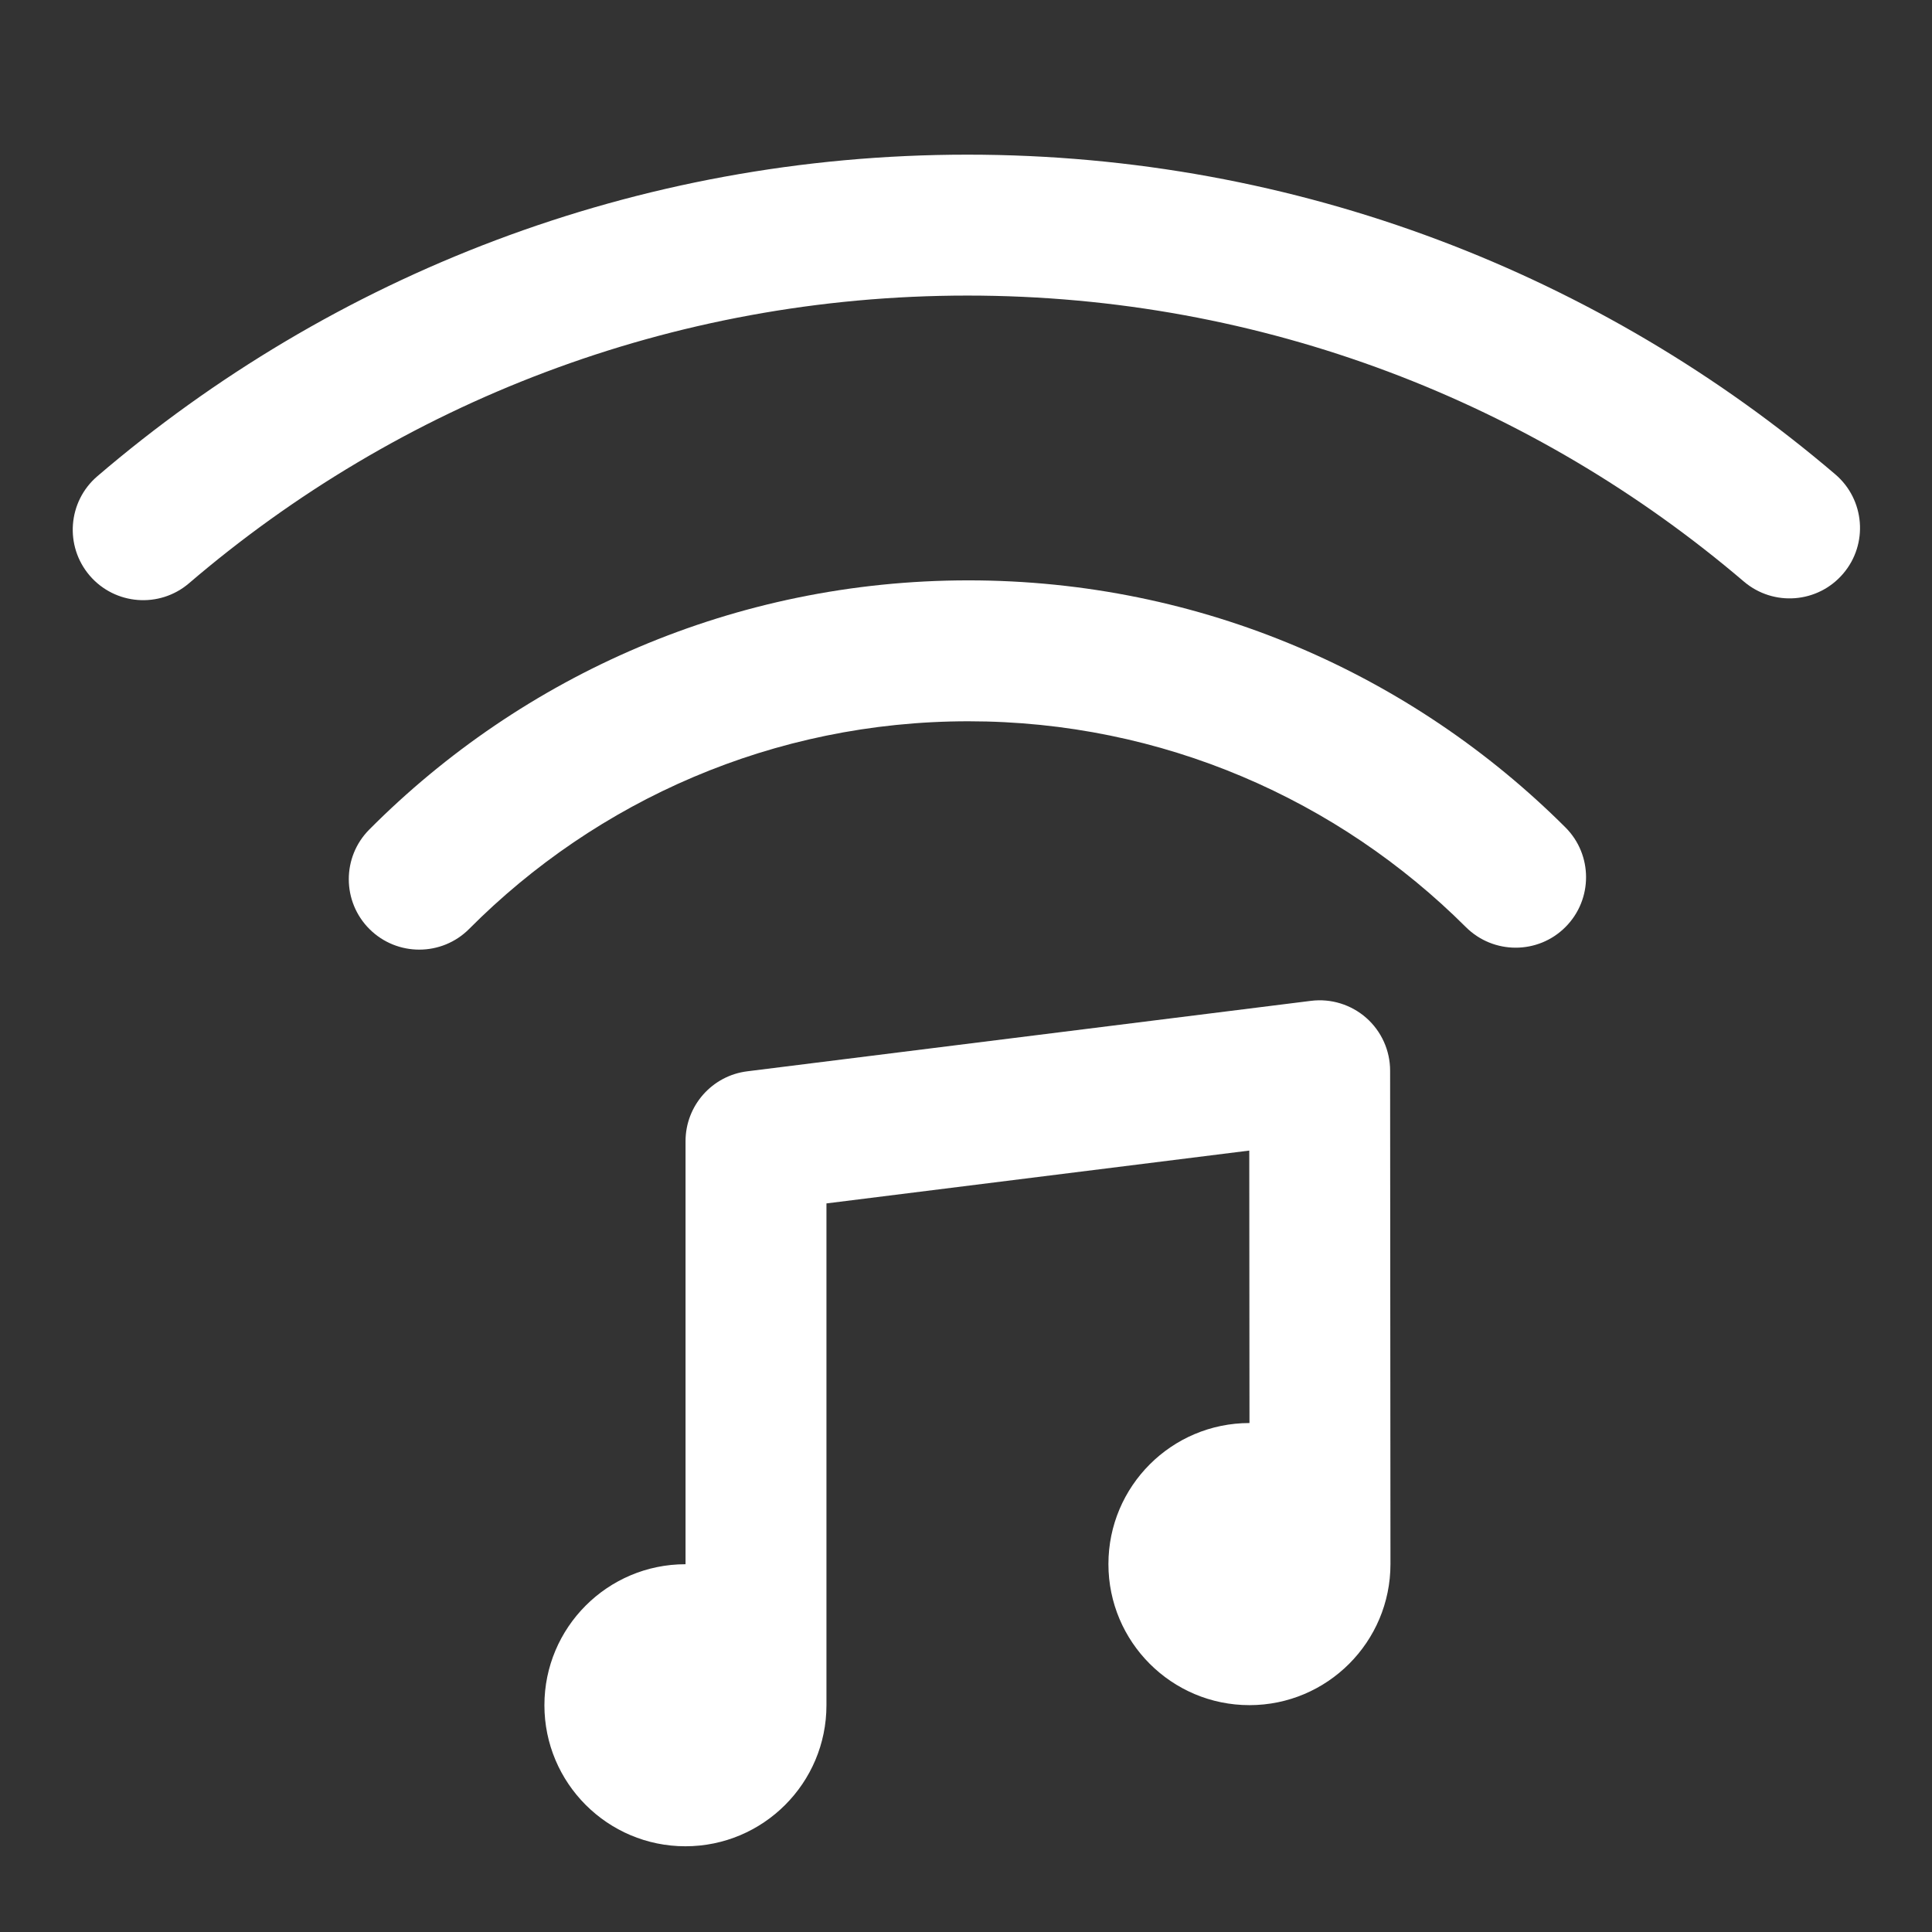
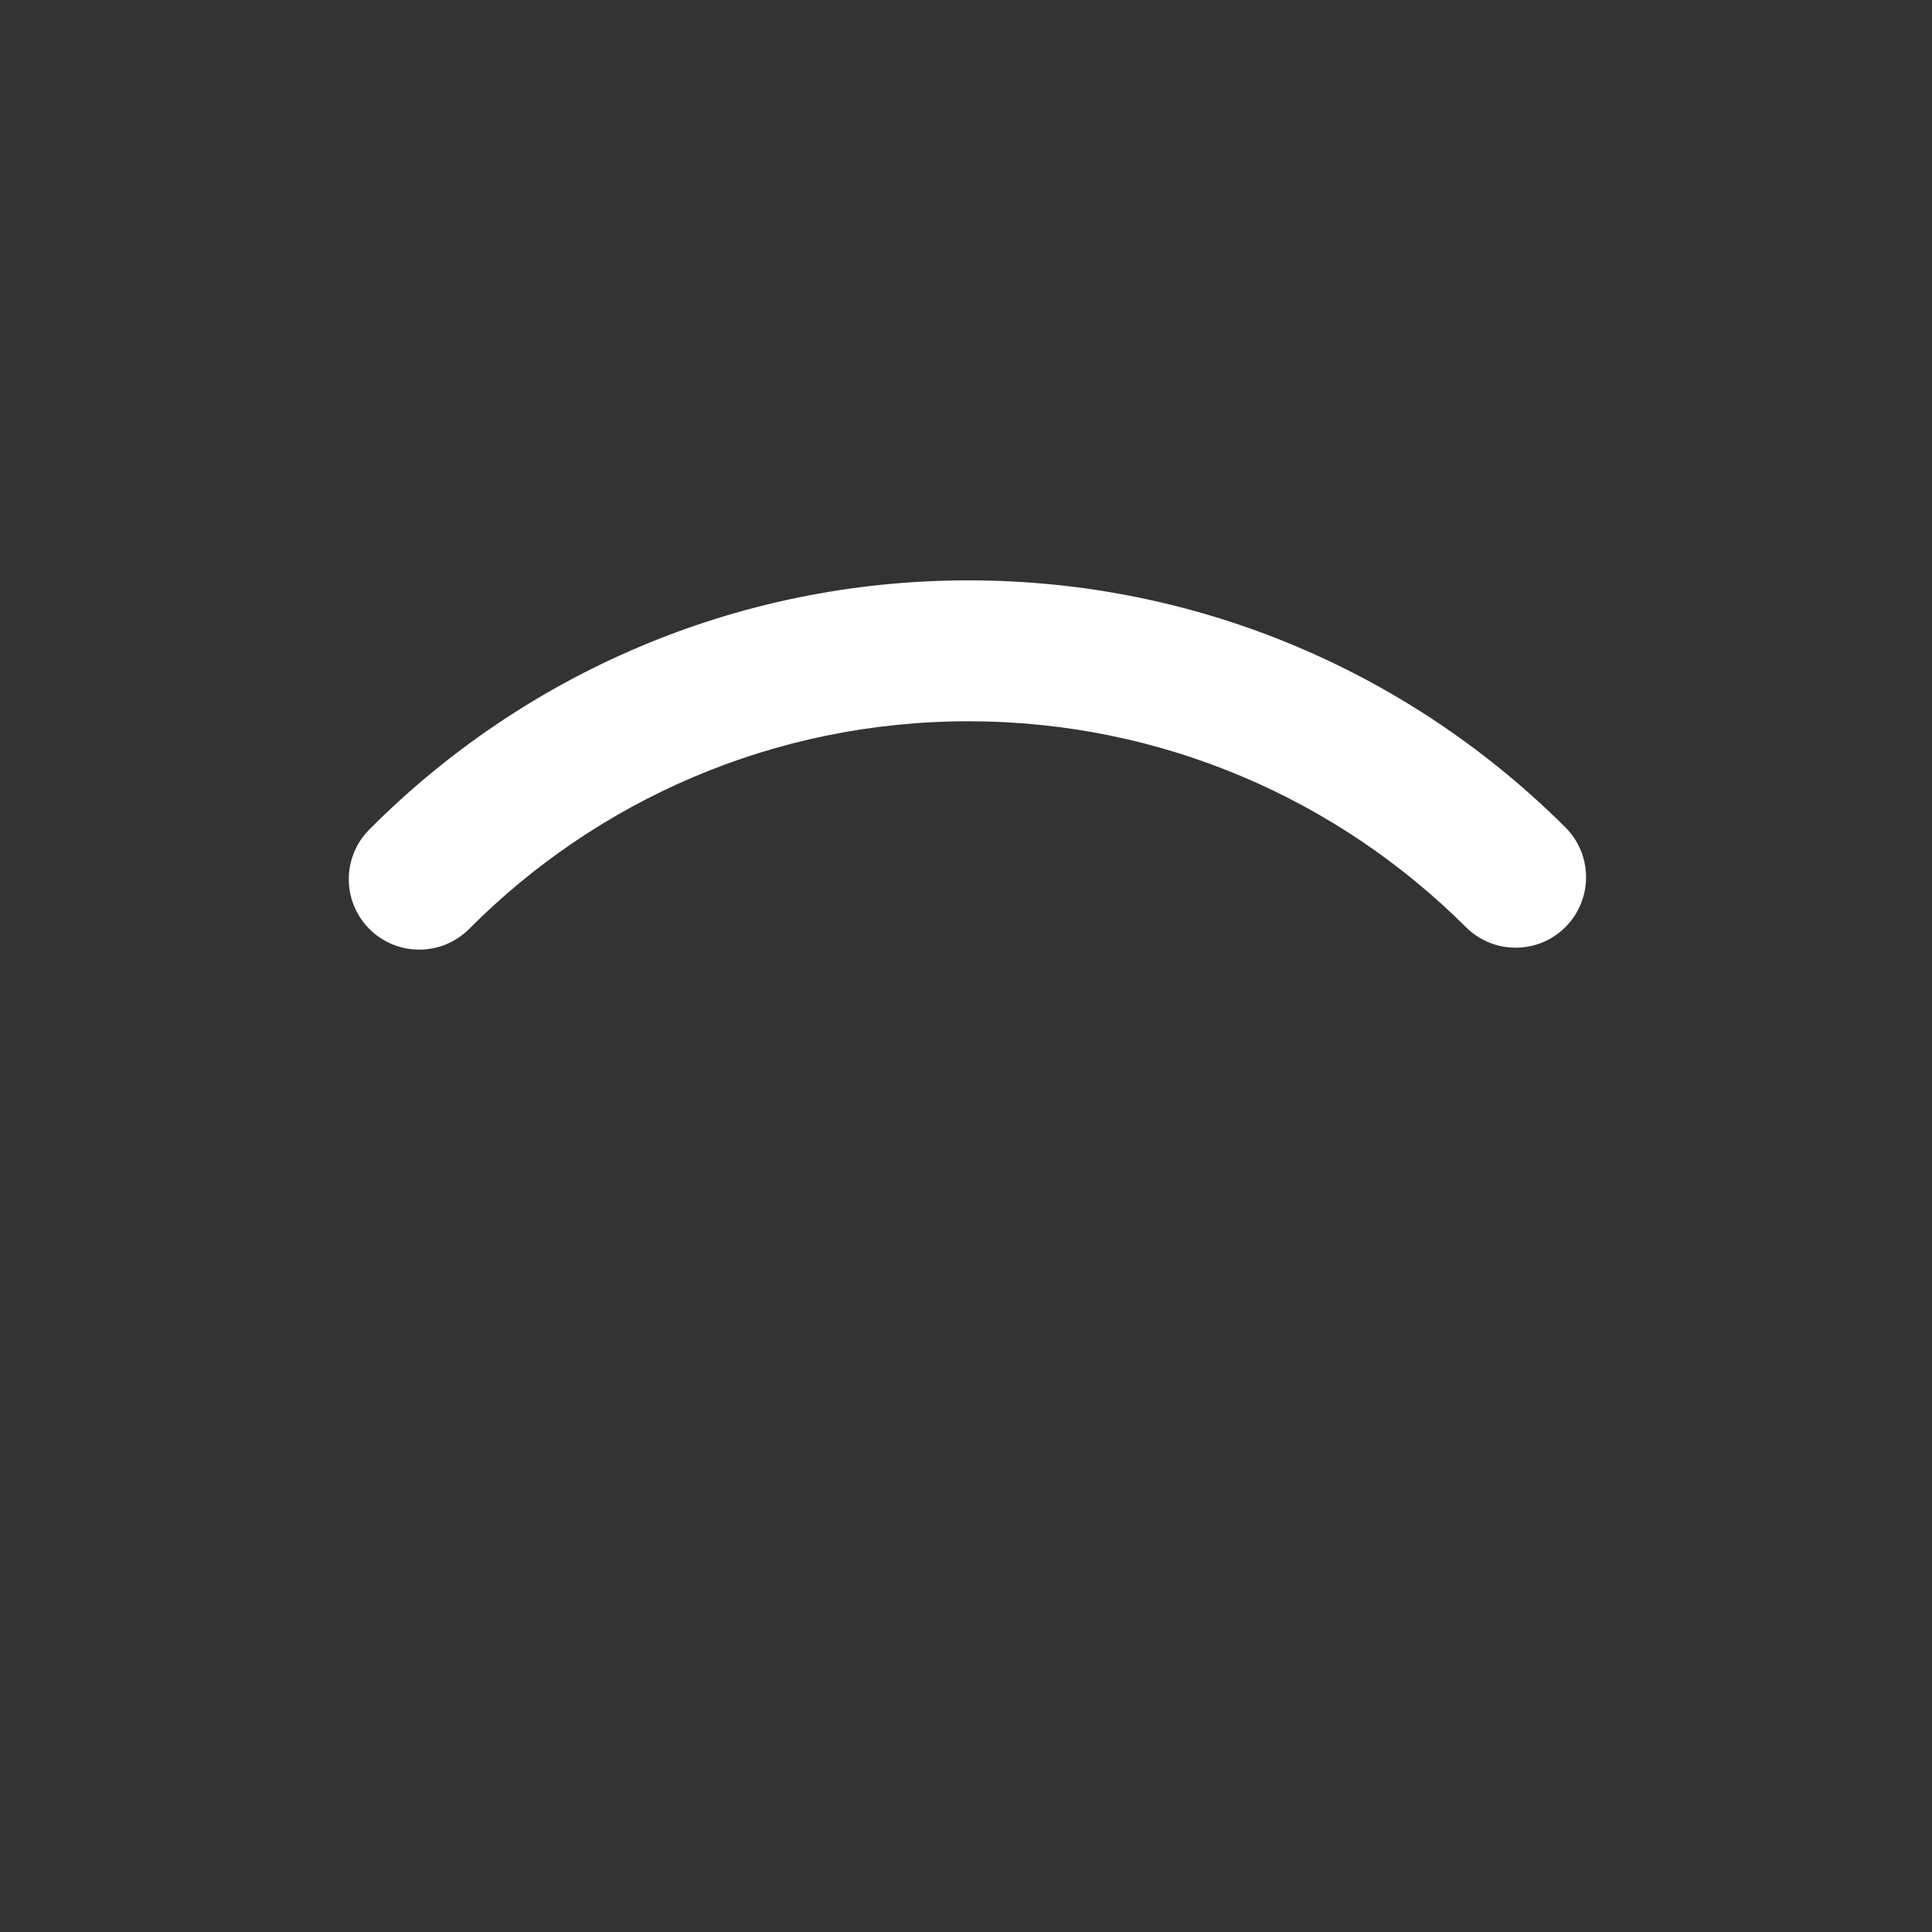
<svg xmlns="http://www.w3.org/2000/svg" width="100%" height="100%" viewBox="0 0 800 800" version="1.1" xml:space="preserve" style="fill-rule:evenodd;clip-rule:evenodd;stroke-linejoin:round;stroke-miterlimit:2;">
  <rect x="0" y="0" width="800" height="800" fill="#333333" stroke="none" />
  <g id="Icon">
    <g transform="matrix(1.167,0,0,1.167,-66.876,-52.398)">
-       <path d="M300.55,599.925L300.5,599.925C272.9,599.925 250.475,622.35 250.475,649.95C250.475,677.575 272.9,700 300.5,700C328.125,700 350.55,677.575 350.55,649.95L350.55,471.9L500.575,453.15L500.65,549.825C473.025,549.825 450.6,572.25 450.6,599.875C450.6,627.5 473.025,649.925 500.65,649.925C528.25,649.925 550.675,627.5 550.675,599.875L550.55,424.8C550.55,417.65 547.475,410.825 542.1,406.075C536.725,401.35 529.575,399.125 522.45,400.025L322.45,425.025C309.95,426.575 300.55,437.225 300.55,449.825L300.55,599.925Z" style="fill:white;" />
-     </g>
+       </g>
    <g transform="matrix(1.167,0,0,1.167,-66.876,-52.398)">
      <path d="M223.775,374.5C269.05,329 331.725,300.825 400.925,300.825C469.8,300.825 532.2,328.75 577.425,373.85C587.2,383.6 603.05,383.6 612.775,373.825C622.525,364.05 622.5,348.2 612.75,338.475C558.475,284.325 483.575,250.825 400.925,250.825C317.875,250.825 242.675,284.625 188.35,339.225C178.6,349 178.65,364.85 188.425,374.575C198.2,384.3 214.05,384.275 223.775,374.5Z" style="fill:white;" />
    </g>
    <g transform="matrix(1.167,0,0,1.167,-66.876,-52.398)">
-       <path d="M124.375,251.85C198.675,188.225 295.175,149.775 400.575,149.775C505.65,149.775 601.875,187.975 676.075,251.25C686.575,260.2 702.35,258.95 711.3,248.45C720.275,237.95 719,222.15 708.5,213.2C625.575,142.475 518.025,99.775 400.575,99.775C282.75,99.775 174.9,142.75 91.85,213.875C81.375,222.85 80.15,238.625 89.125,249.125C98.1,259.6 113.9,260.825 124.375,251.85Z" style="fill:white;" />
-     </g>
+       </g>
  </g>
</svg>